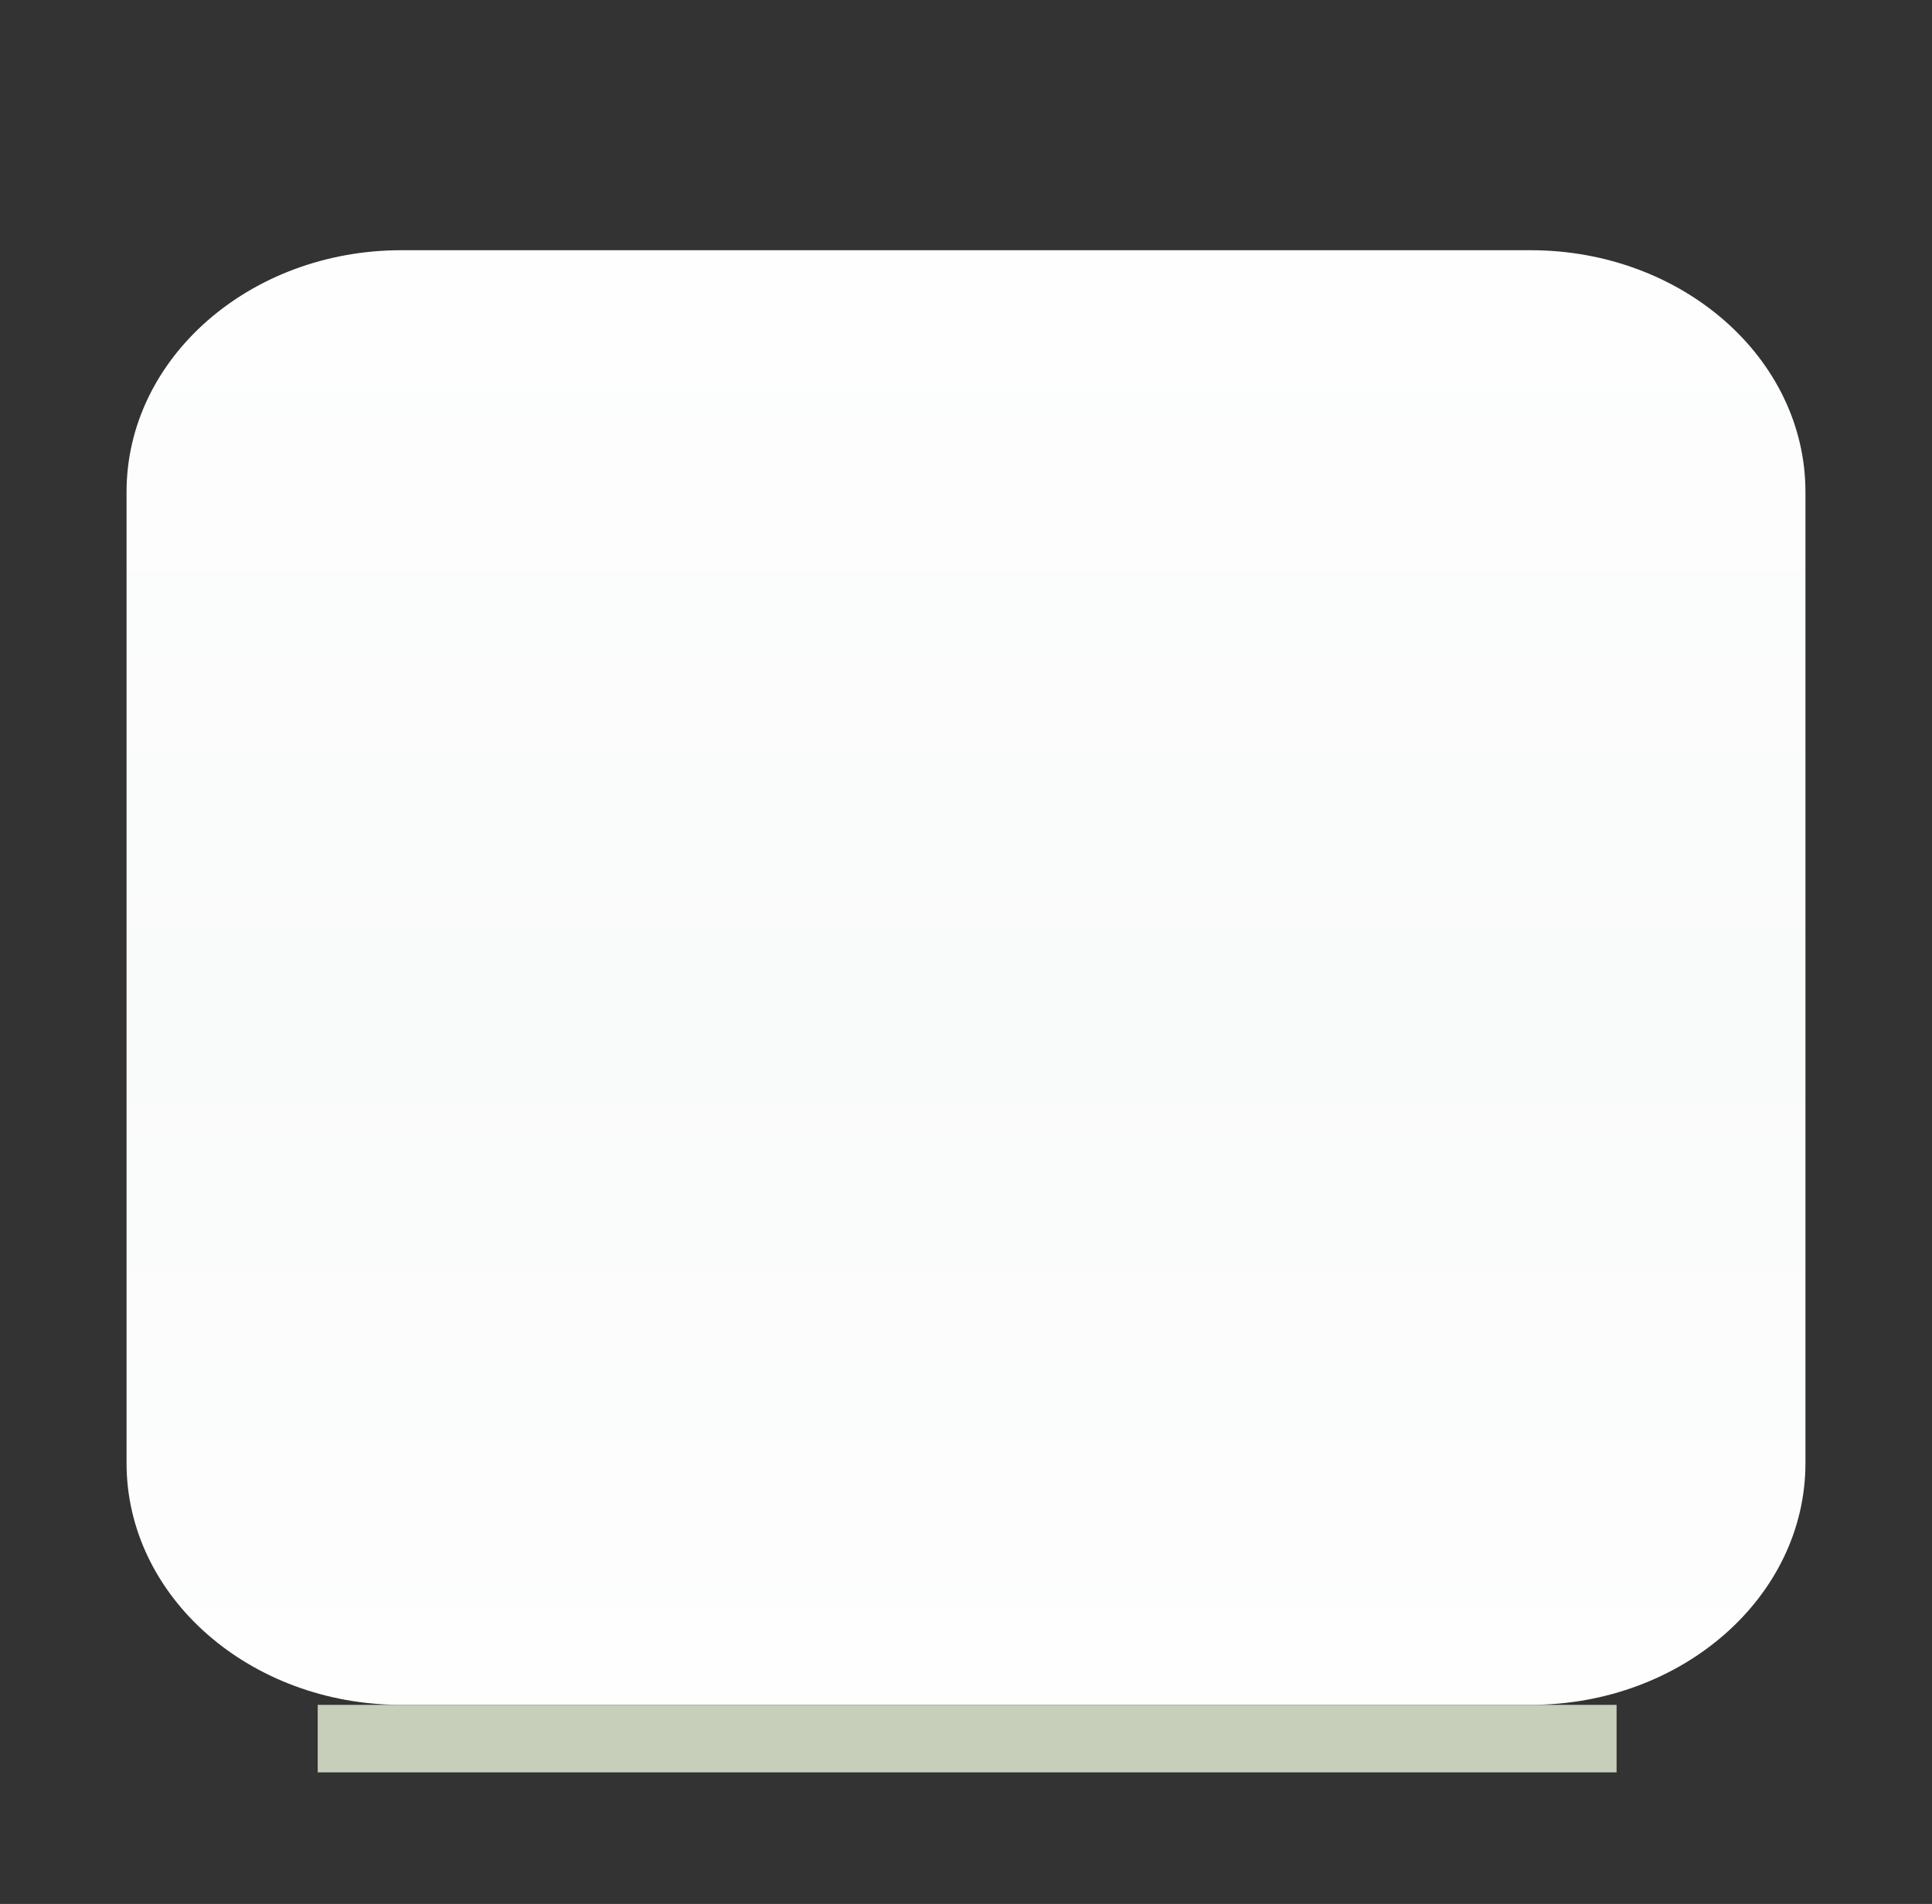
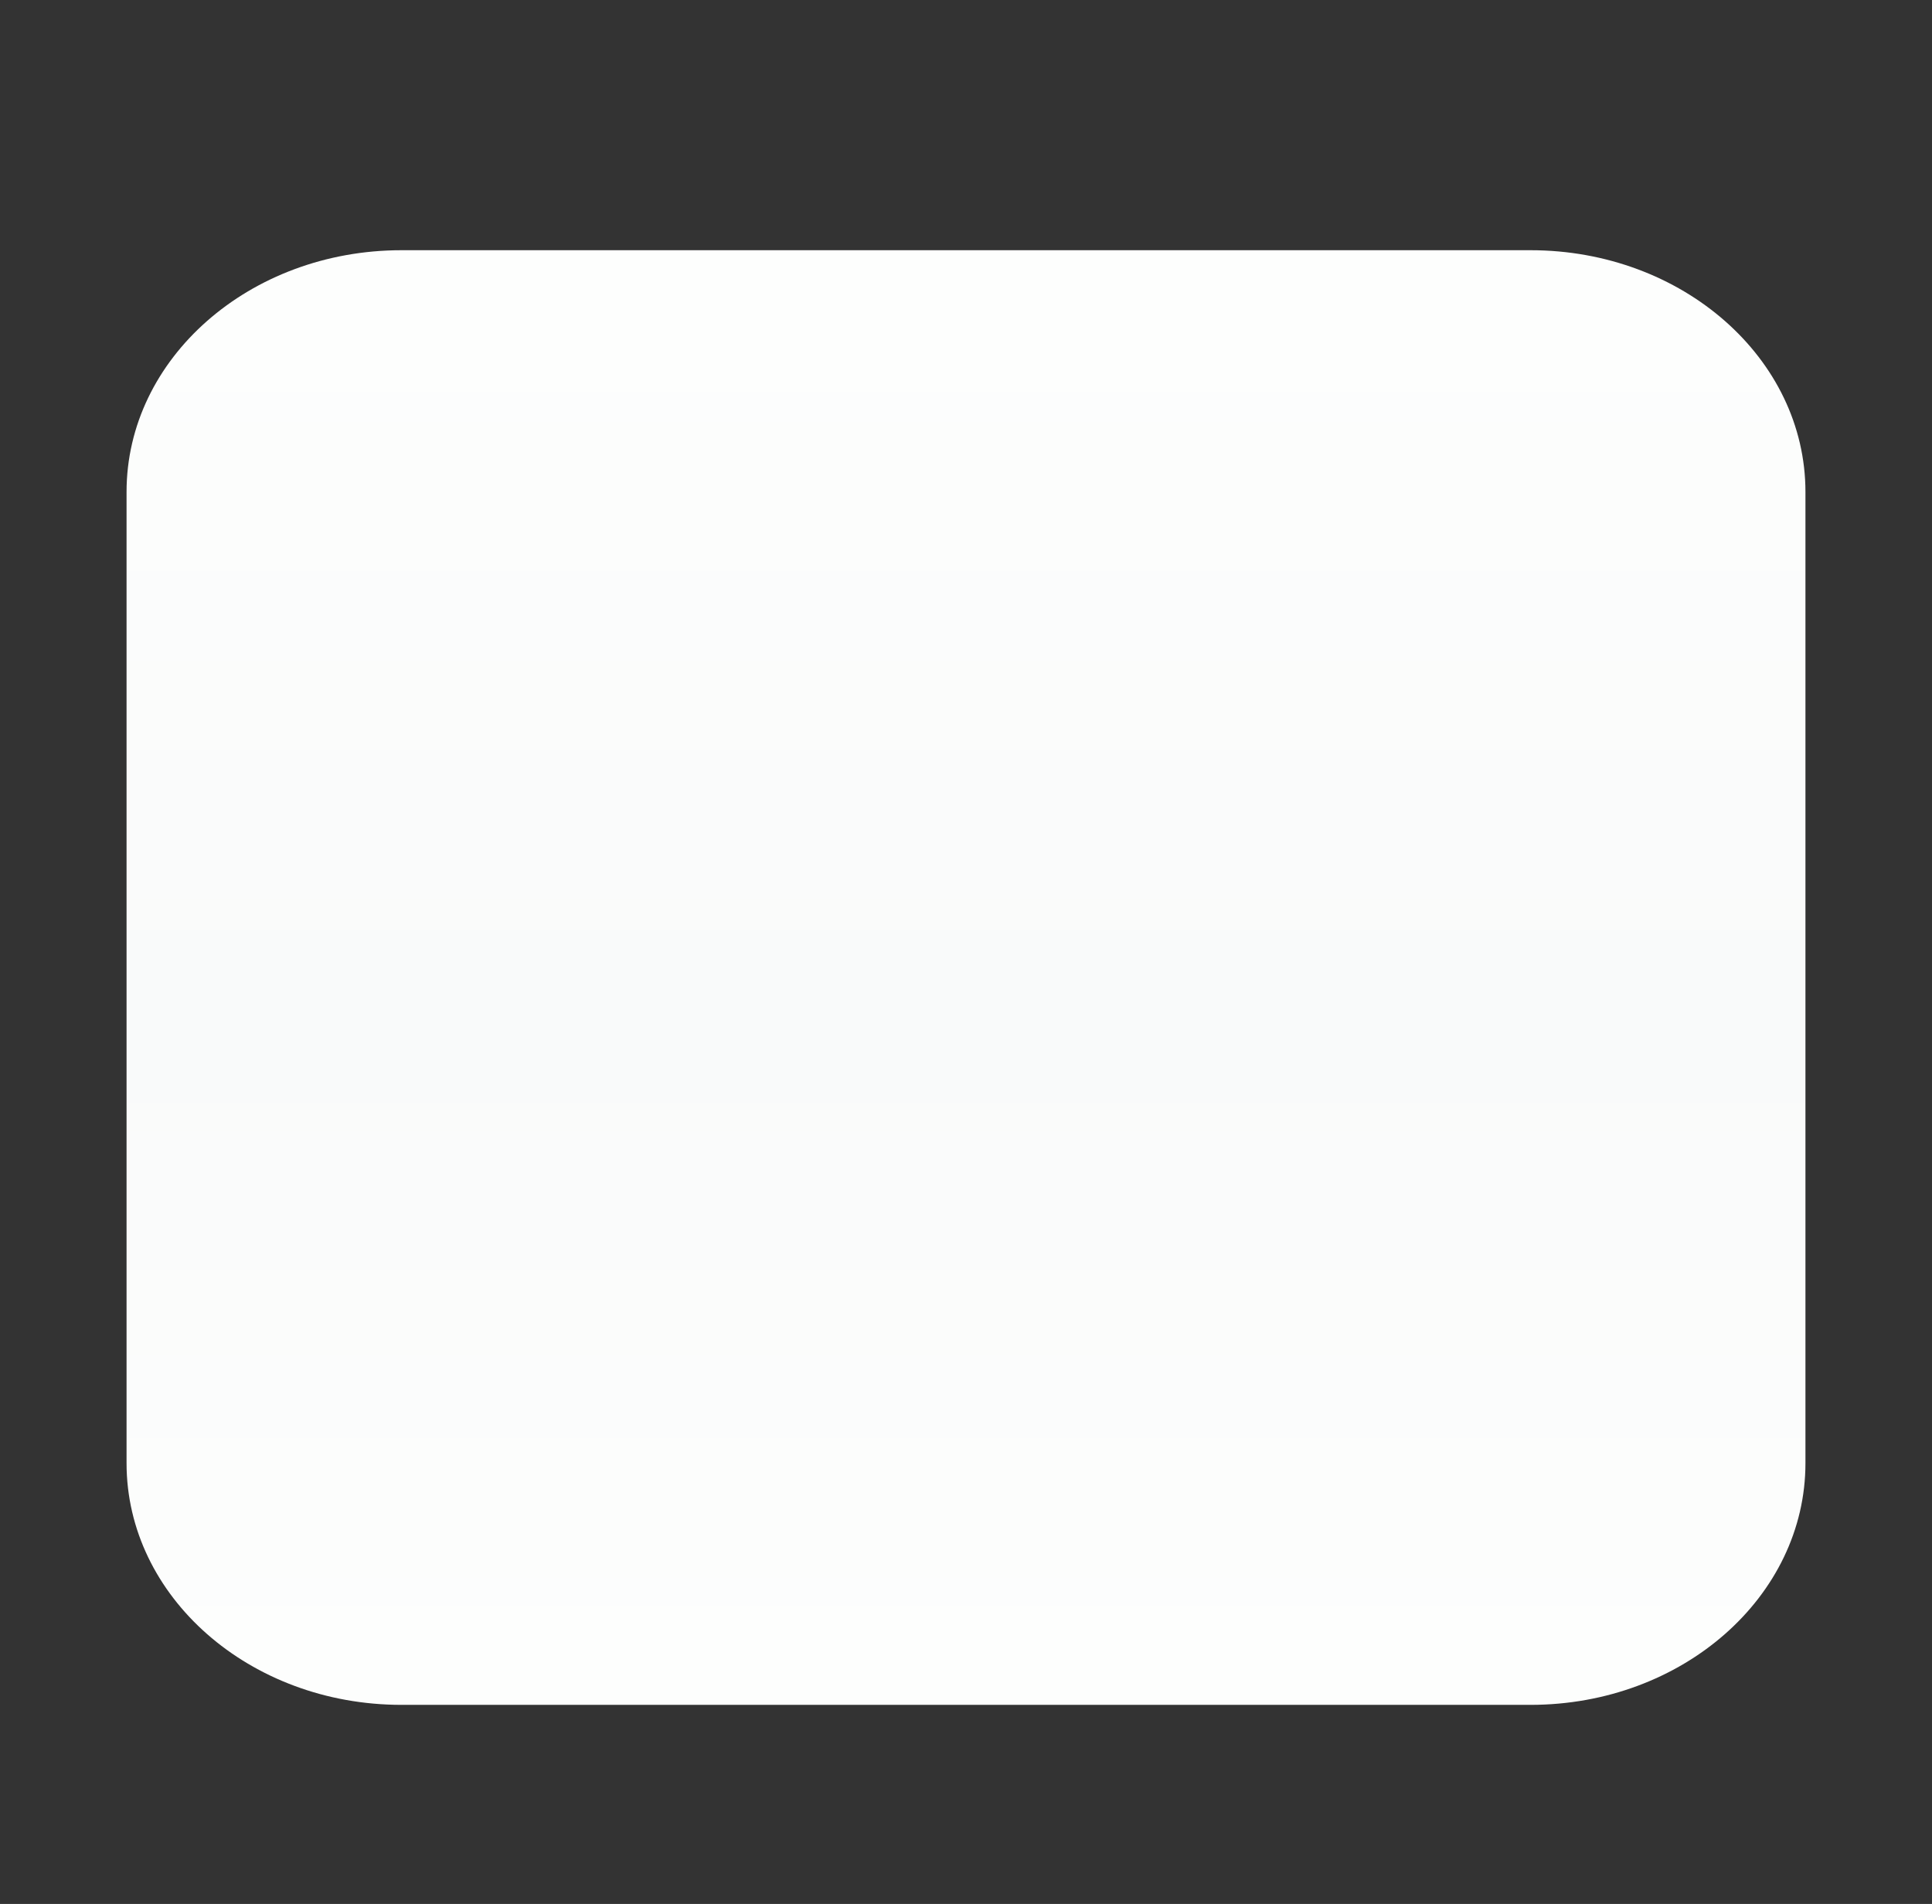
<svg xmlns="http://www.w3.org/2000/svg" xmlns:ns1="http://sodipodi.sourceforge.net/DTD/sodipodi-0.dtd" xmlns:ns2="http://www.inkscape.org/namespaces/inkscape" version="1.1" baseProfile="basic" id="svg2" ns1:docname="MTSQ_resource_ALL.svg" ns2:version="0.48.4 r9939" x="0px" y="0px" width="138.494px" height="136.495px" viewBox="3045.8 243.947 138.494 136.495" xml:space="preserve">
  <rect x="3045.8" y="243.947" width="138.494" height="136.495" fill="#333333" stroke="none" />
  <linearGradient id="SVGID_1_" gradientUnits="userSpaceOnUse" x1="3115.047" y1="365.059" x2="3115.047" y2="265.606">
    <stop offset="0" style="stop-color:#FDFEFD" />
    <stop offset="0.483" style="stop-color:#F9FAFA" />
    <stop offset="1" style="stop-color:#FDFEFD" />
  </linearGradient>
  <path fill="url(#SVGID_1_)" d="M3175.222,348.844c0,9.569-8.823,17.326-19.706,17.326h-80.938  c-10.883,0-19.706-7.757-19.706-17.326v-69.633c0-9.569,8.823-17.326,19.706-17.326h80.938  c10.883,0,19.706,7.757,19.706,17.326V348.844z" />
-   <rect id="rect6182-7_13_" x="3068.575" y="366.17" fill="#C7CEBA" width="93.109" height="4.84" />
</svg>